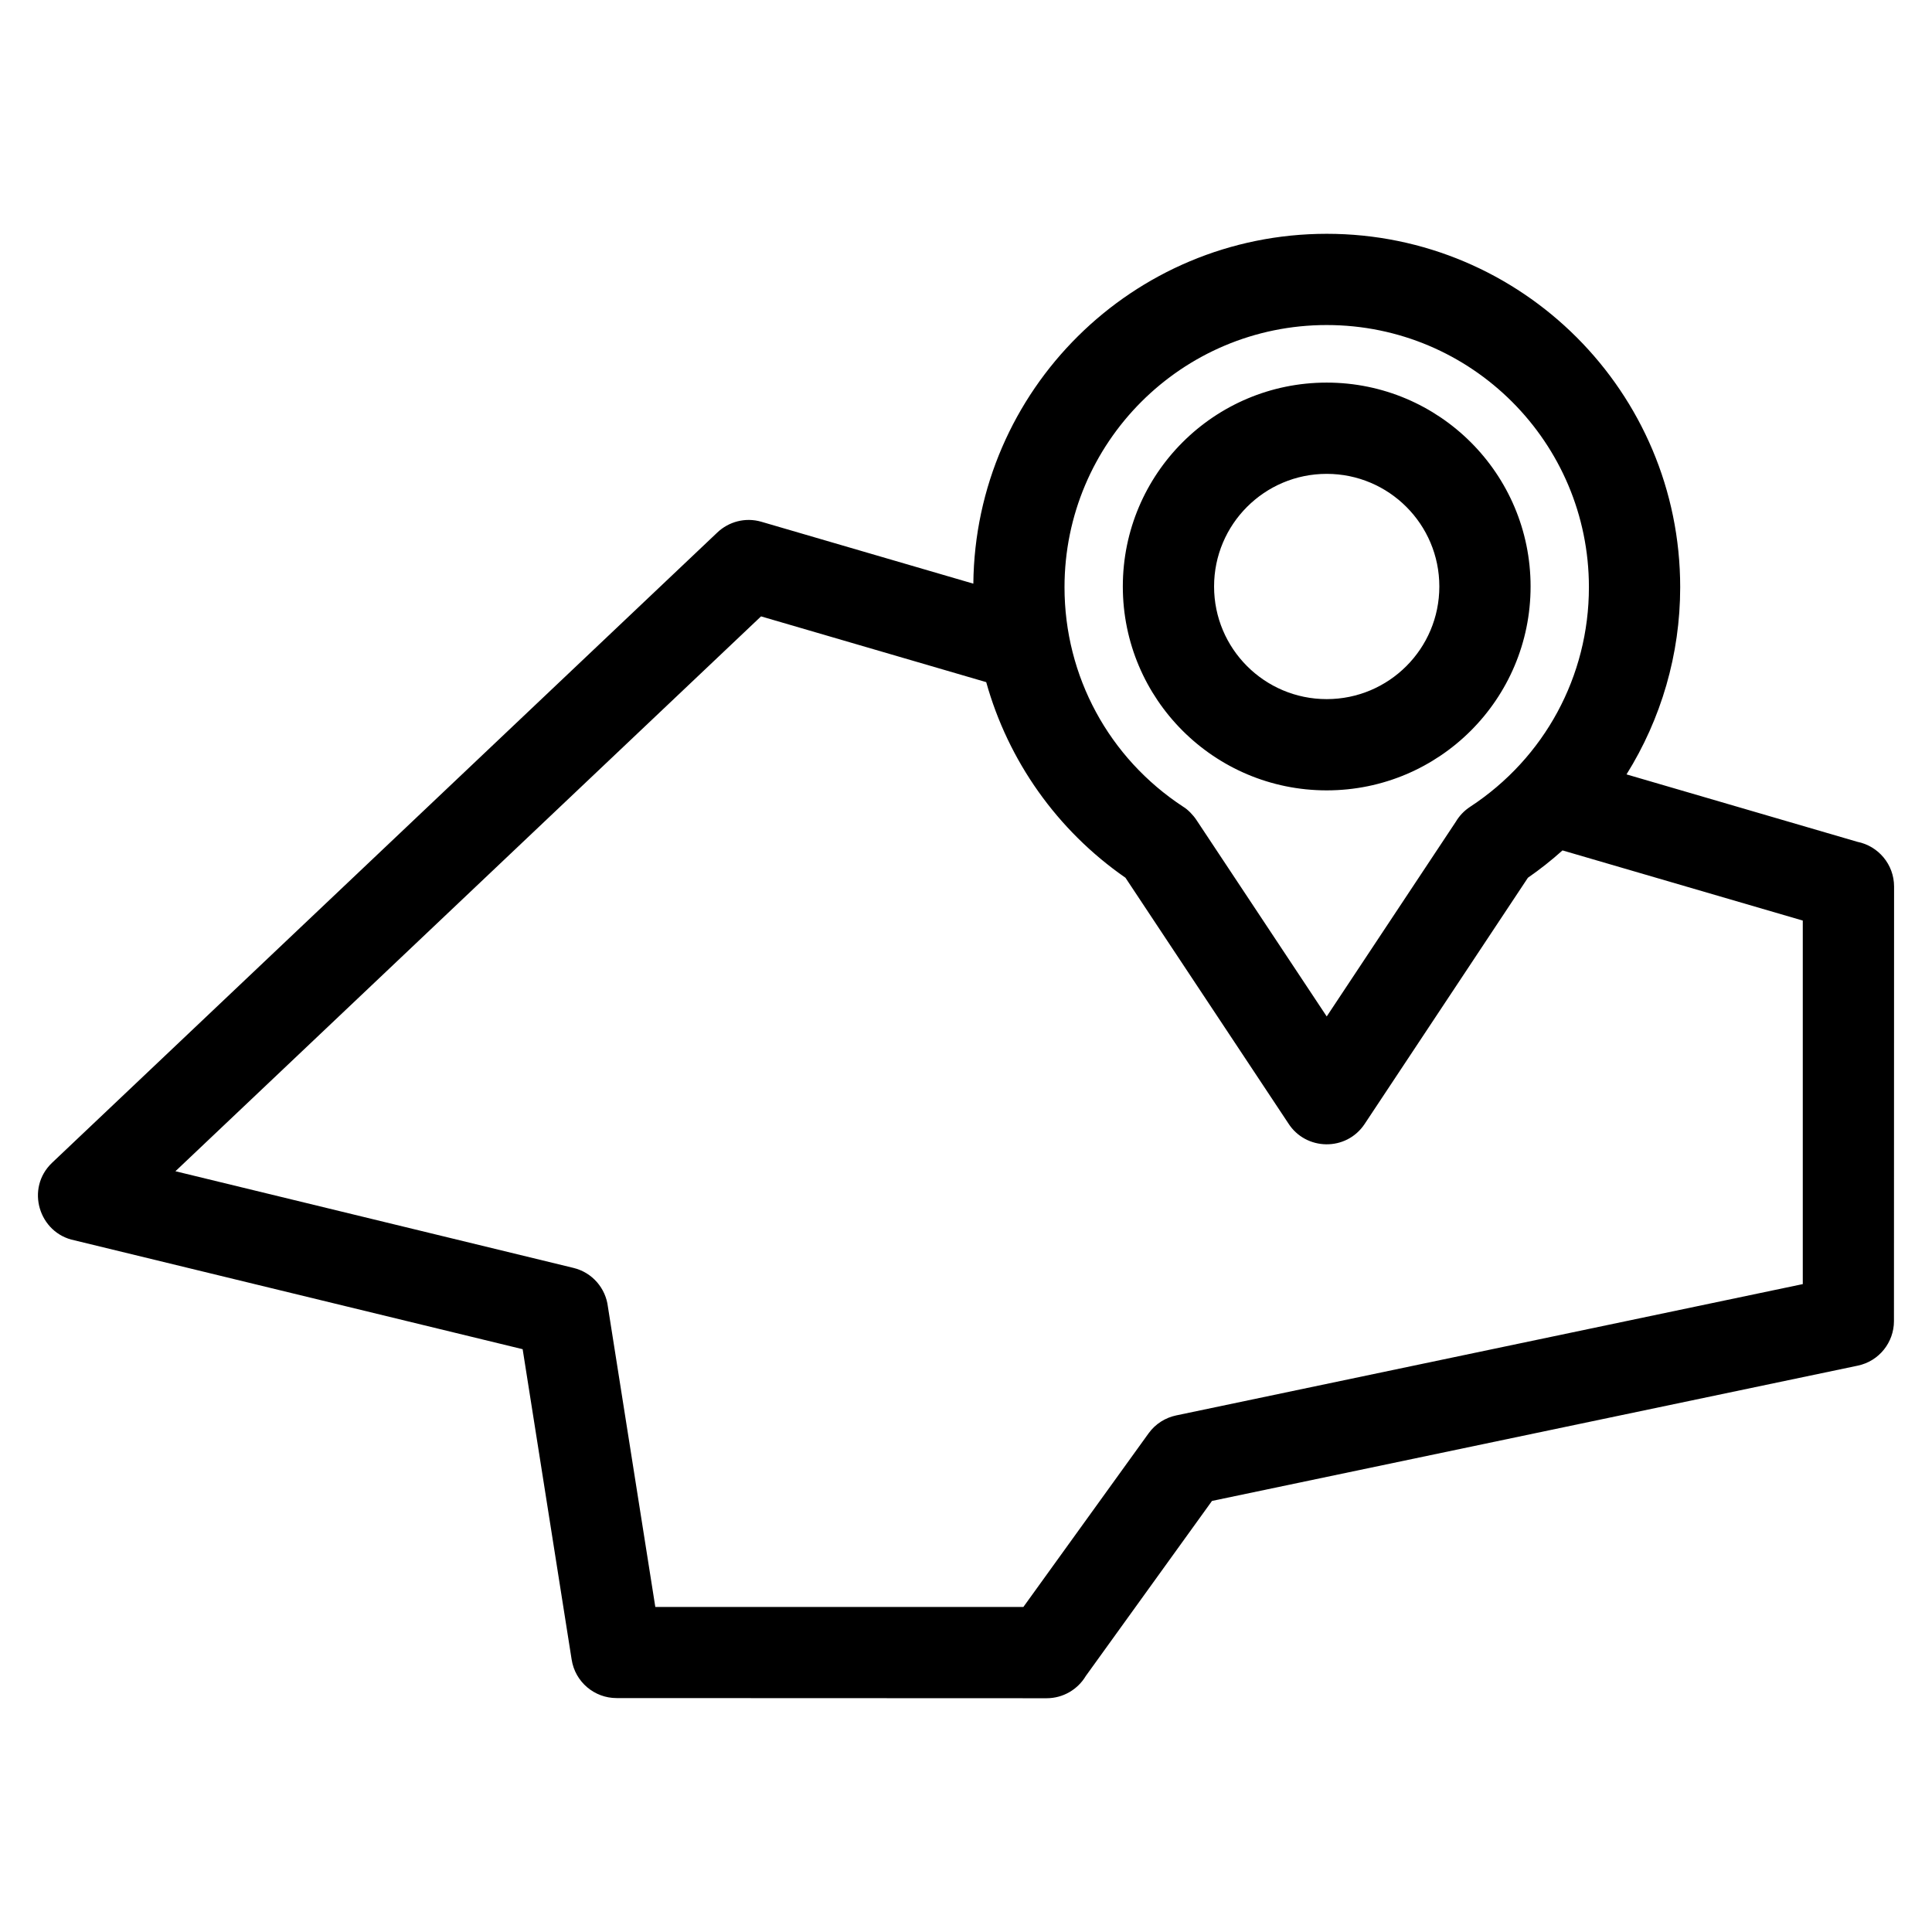
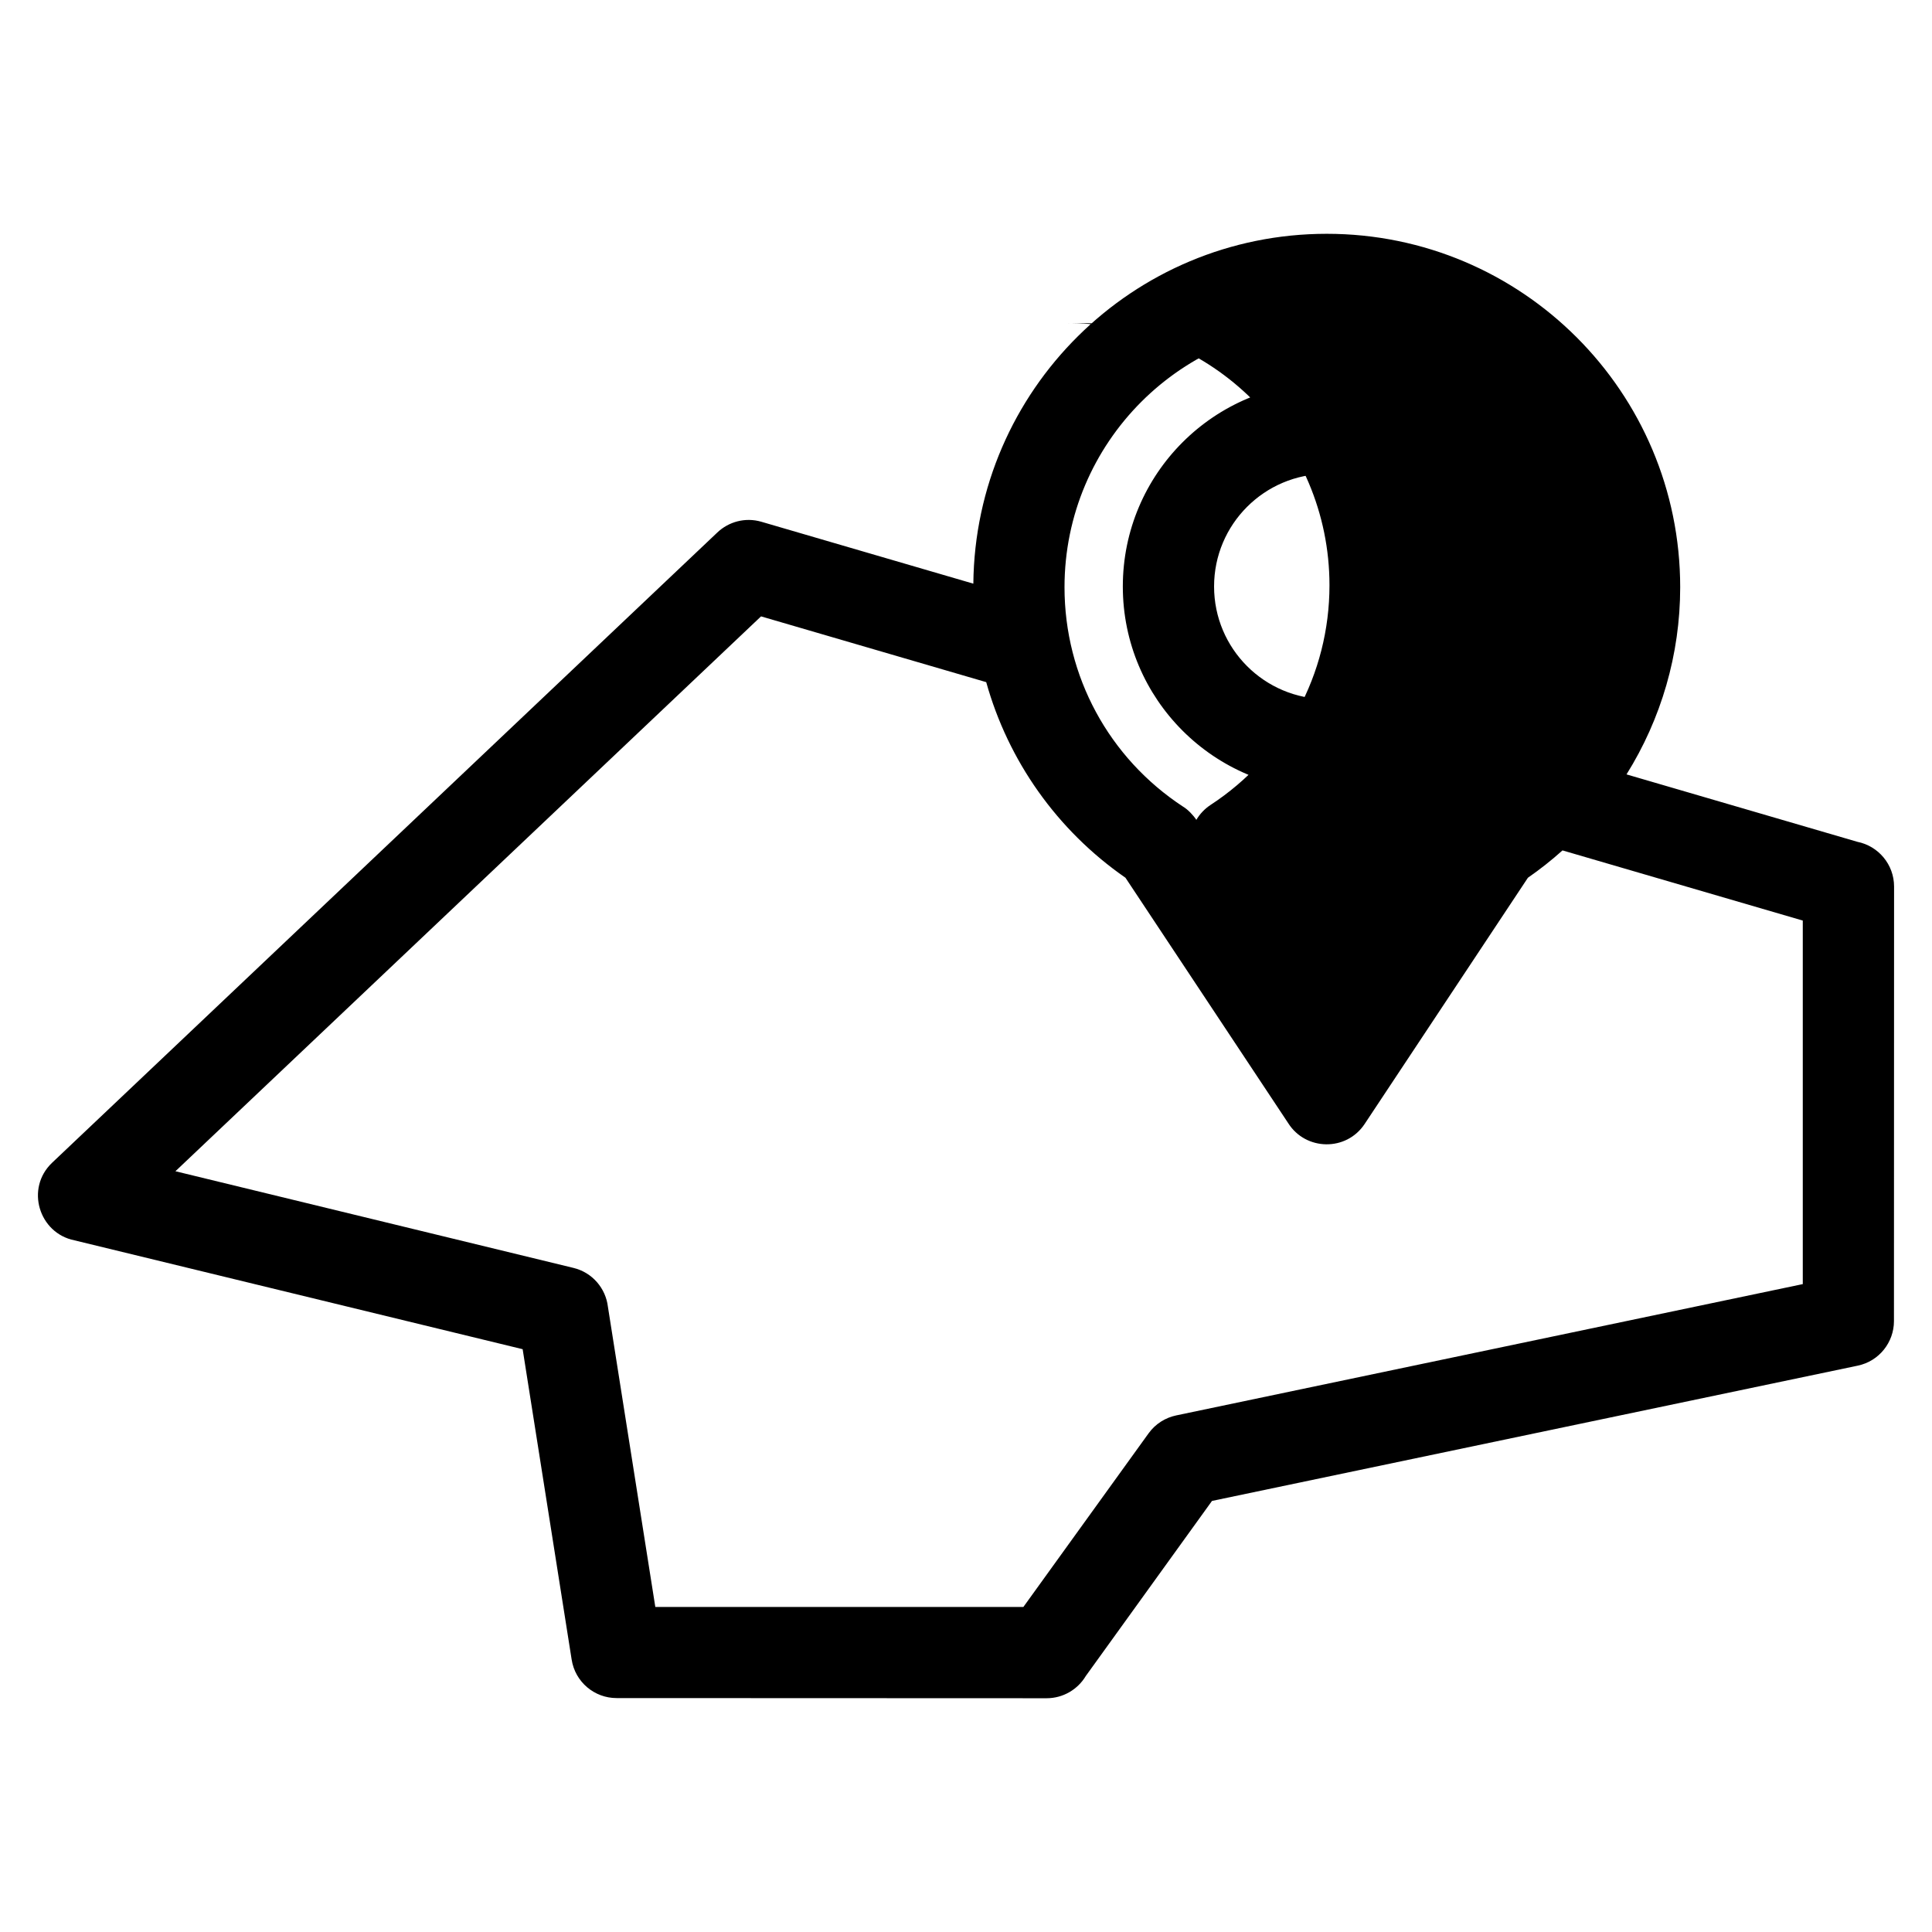
<svg xmlns="http://www.w3.org/2000/svg" fill="#000000" width="800px" height="800px" version="1.1" viewBox="144 144 512 512">
-   <path d="m345.68 307.35-155.19 147.04 105.48 25.617c5.035 1.219 8.559 5.438 9.133 10.293l12.562 79.555h97.547l33.164-45.992c1.832-2.547 4.477-4.164 7.32-4.762l166.06-34.801v-96.34l-63.676-18.594c-2.887 2.59-5.945 5.012-9.168 7.246l-43.262 65.242c-4.863 7.344-15.609 7.106-20.238-0.172l-43.148-65.07c-18.18-12.613-31.098-31.039-36.906-51.84l-59.684-17.43zm149.91-61.957c29.836 0 54.031 24.195 54.031 54.031 0 29.844-24.195 54.031-54.031 54.031-29.836 0-54.031-24.188-54.031-54.031 0-29.836 24.188-54.031 54.031-54.031zm0 24.184c-16.484 0-29.848 13.363-29.848 29.848s13.363 29.848 29.848 29.848 29.848-13.363 29.848-29.848-13.363-29.848-29.848-29.848zm79.445 79.641 61.191 17.871c5.539 1.102 9.723 5.992 9.723 11.859l-0.031 115.16c0 5.594-3.91 10.621-9.609 11.805l-171.12 35.848-33.441 46.391c-2.113 3.535-5.973 5.898-10.391 5.898l-113.96-0.043c-5.848 0.008-10.984-4.254-11.906-10.207l-12.984-82.25-118.77-28.848c-9.426-1.887-13.074-13.77-5.934-20.559l176.3-167.03c3-2.852 7.398-4.082 11.656-2.844l56.184 16.406c0.512-51.293 42.242-92.715 93.656-92.715 51.727 0 93.668 41.941 93.668 93.668 0 17.805-5.062 34.93-14.223 49.594zm-79.445-119.08c-38.375 0-69.484 31.109-69.484 69.484 0 23.559 11.746 45.254 31.449 58.168 1.238 0.727 2.691 2.266 3.488 3.477l34.551 52.102 34.203-51.586c0.918-1.547 2.184-2.914 3.789-3.965 19.727-12.914 31.492-34.621 31.492-58.195 0-38.375-31.109-69.484-69.484-69.484z" />
+   <path d="m345.68 307.35-155.19 147.04 105.48 25.617c5.035 1.219 8.559 5.438 9.133 10.293l12.562 79.555h97.547l33.164-45.992c1.832-2.547 4.477-4.164 7.32-4.762l166.06-34.801v-96.34l-63.676-18.594c-2.887 2.59-5.945 5.012-9.168 7.246l-43.262 65.242c-4.863 7.344-15.609 7.106-20.238-0.172l-43.148-65.07c-18.18-12.613-31.098-31.039-36.906-51.84l-59.684-17.43zm149.91-61.957c29.836 0 54.031 24.195 54.031 54.031 0 29.844-24.195 54.031-54.031 54.031-29.836 0-54.031-24.188-54.031-54.031 0-29.836 24.188-54.031 54.031-54.031zm0 24.184c-16.484 0-29.848 13.363-29.848 29.848s13.363 29.848 29.848 29.848 29.848-13.363 29.848-29.848-13.363-29.848-29.848-29.848zm79.445 79.641 61.191 17.871c5.539 1.102 9.723 5.992 9.723 11.859l-0.031 115.16c0 5.594-3.91 10.621-9.609 11.805l-171.12 35.848-33.441 46.391c-2.113 3.535-5.973 5.898-10.391 5.898l-113.96-0.043c-5.848 0.008-10.984-4.254-11.906-10.207l-12.984-82.25-118.77-28.848c-9.426-1.887-13.074-13.77-5.934-20.559l176.3-167.03c3-2.852 7.398-4.082 11.656-2.844l56.184 16.406c0.512-51.293 42.242-92.715 93.656-92.715 51.727 0 93.668 41.941 93.668 93.668 0 17.805-5.062 34.93-14.223 49.594zm-79.445-119.08c-38.375 0-69.484 31.109-69.484 69.484 0 23.559 11.746 45.254 31.449 58.168 1.238 0.727 2.691 2.266 3.488 3.477c0.918-1.547 2.184-2.914 3.789-3.965 19.727-12.914 31.492-34.621 31.492-58.195 0-38.375-31.109-69.484-69.484-69.484z" />
</svg>